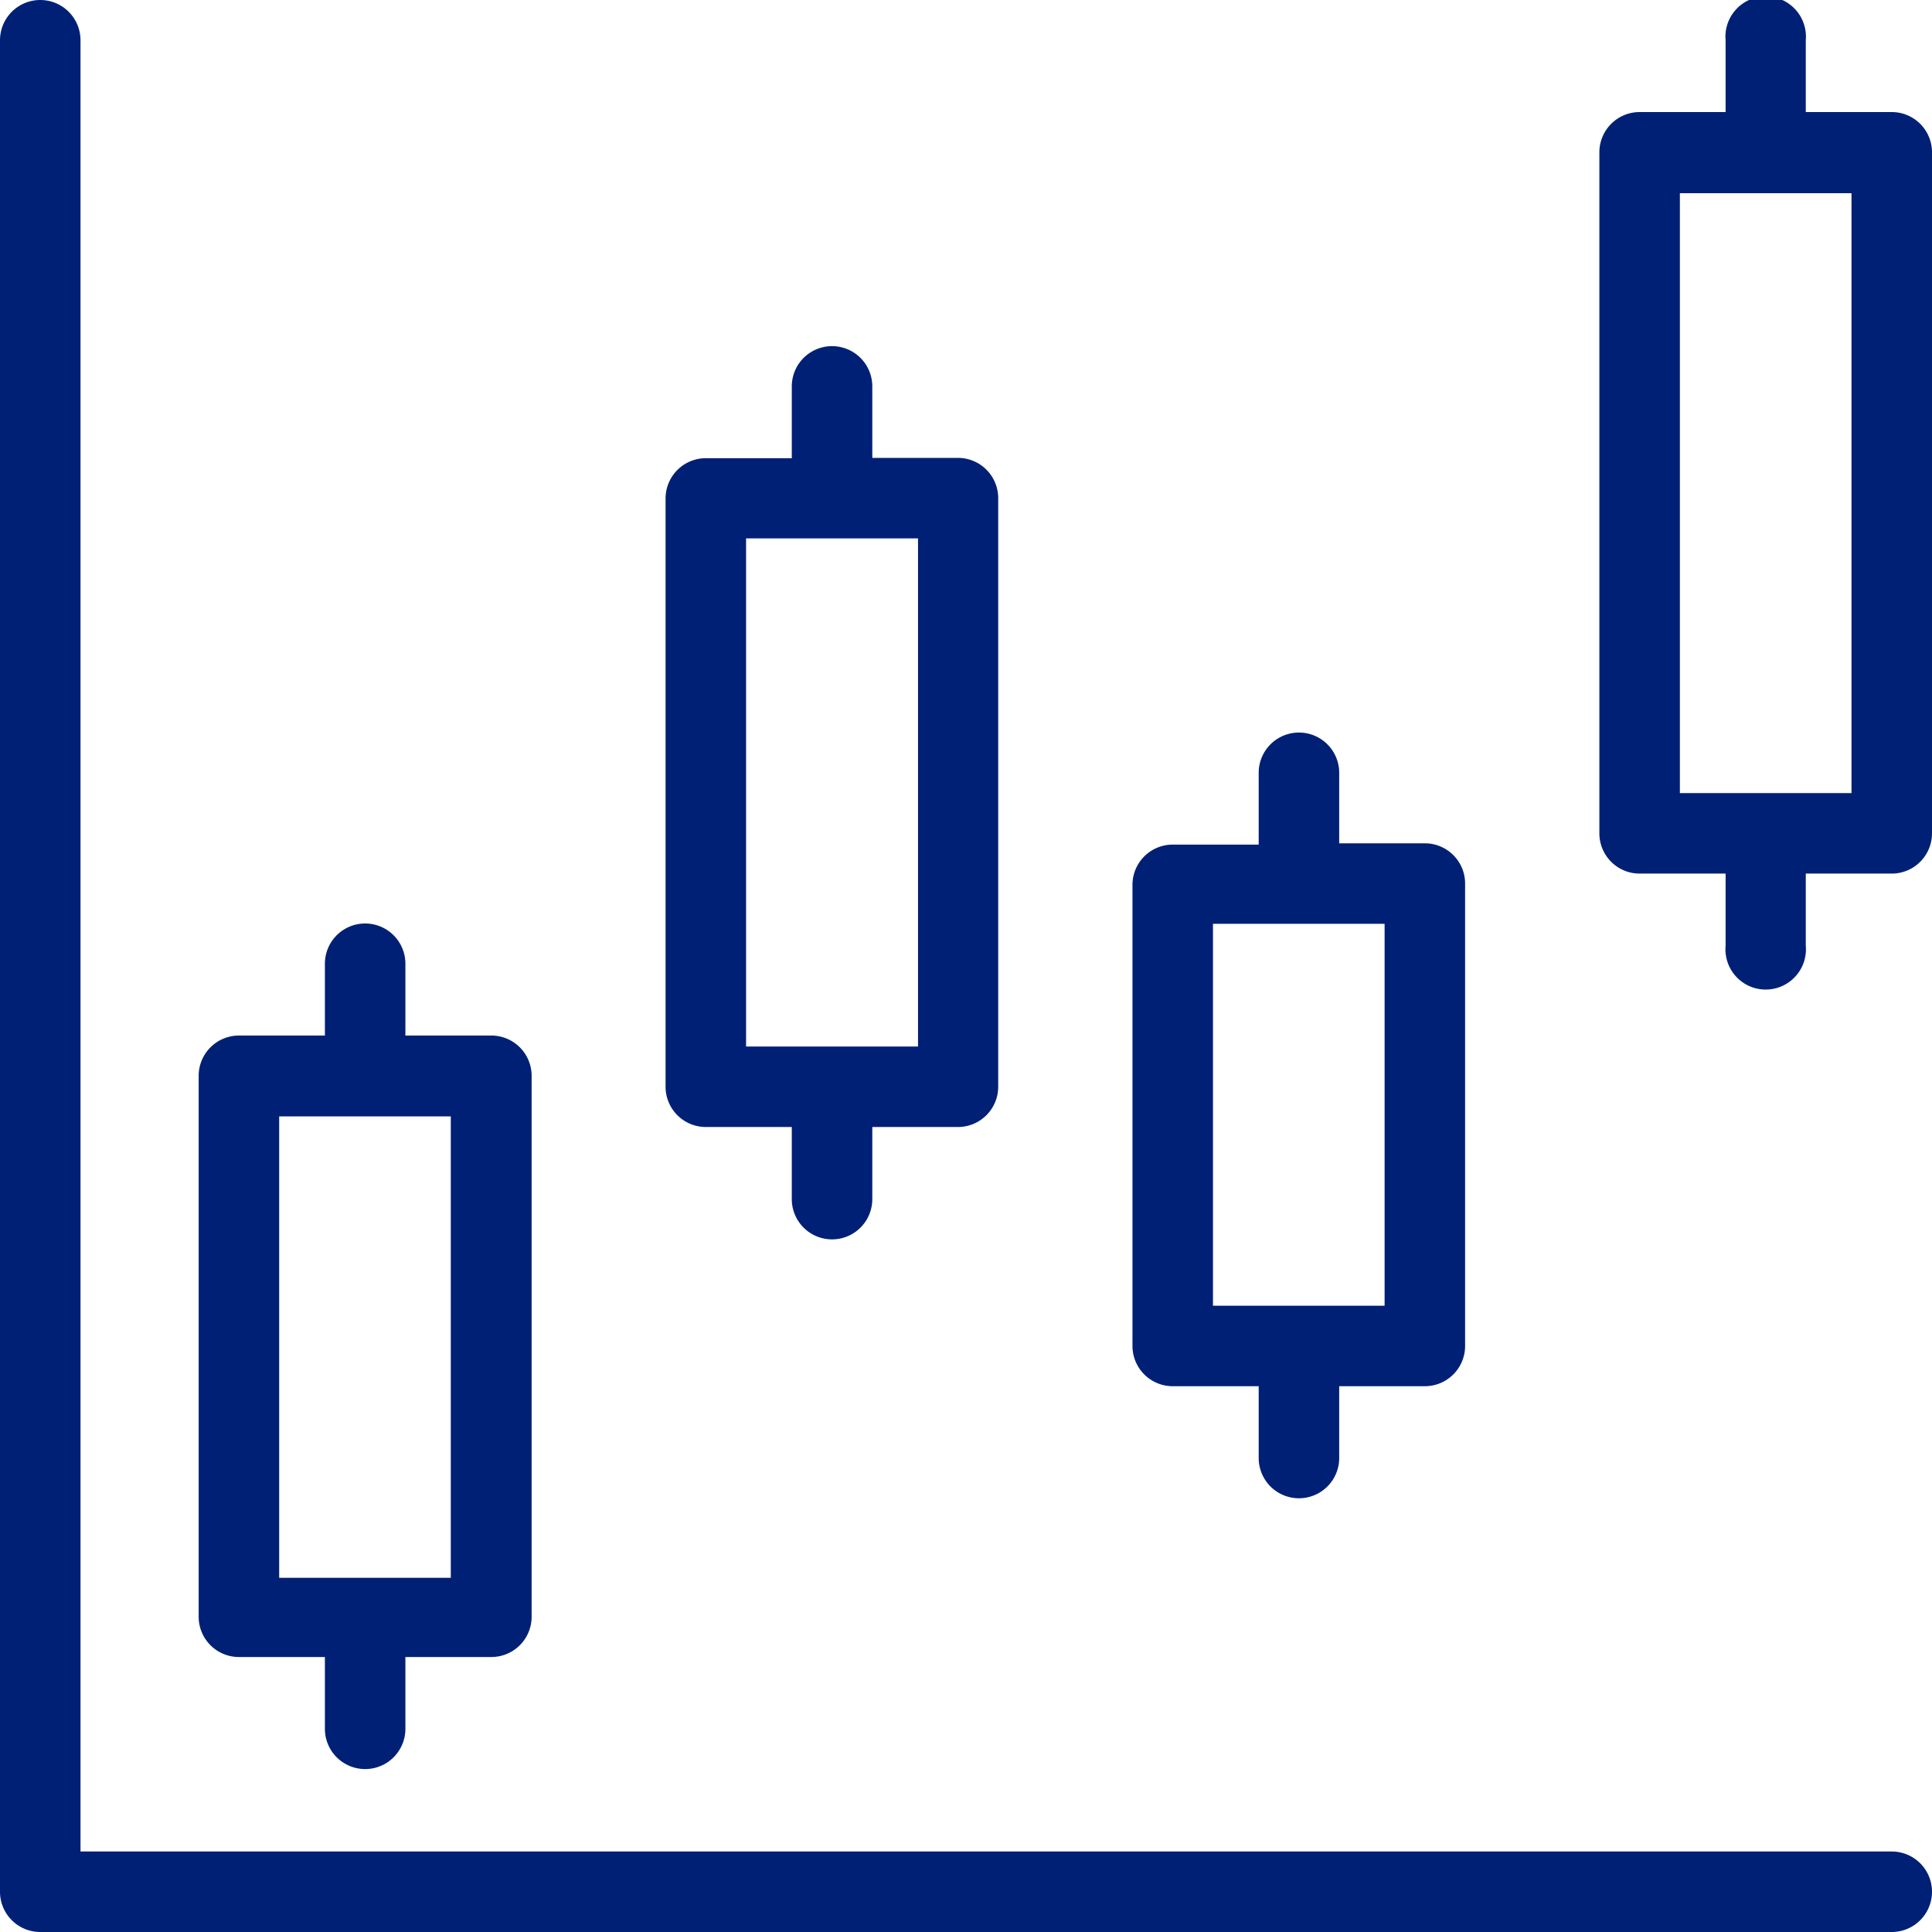
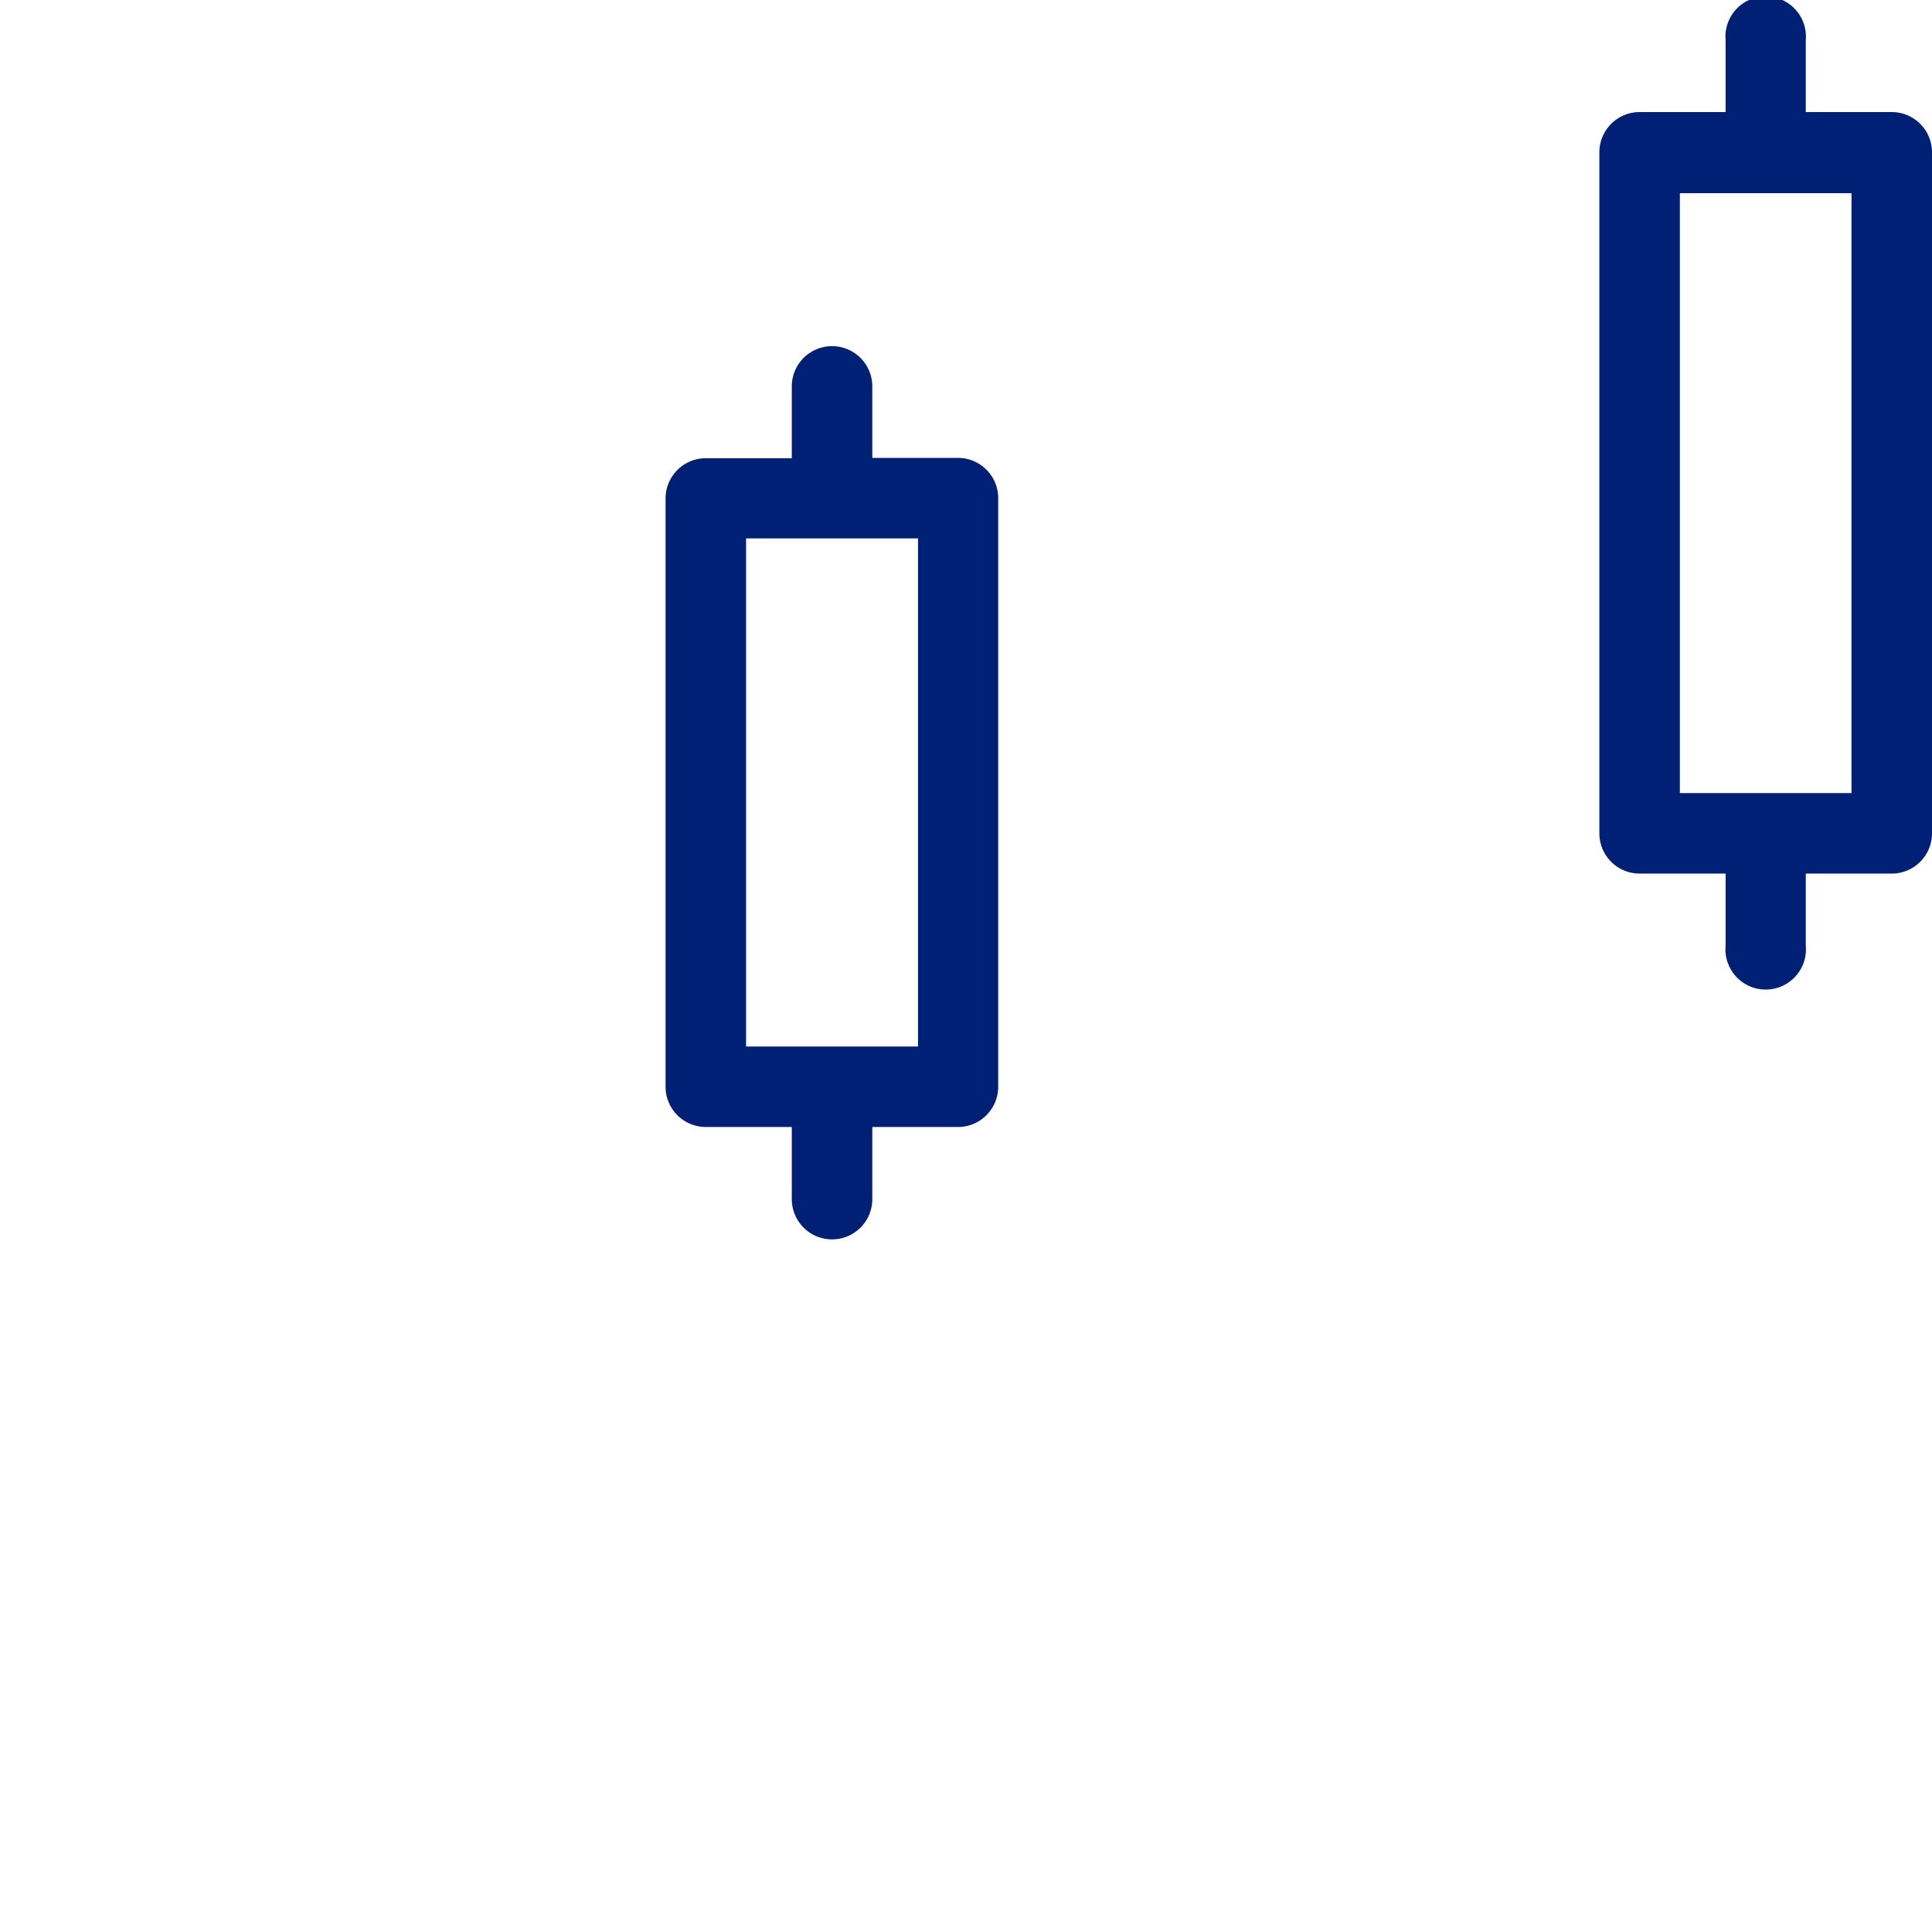
<svg xmlns="http://www.w3.org/2000/svg" id="レイヤー_1" data-name="レイヤー 1" width="60" height="60" viewBox="0 0 60 60">
-   <path d="M58.75,57.5H2.5V1.25a1.25,1.25,0,0,0-2.5,0v57.5A1.25,1.25,0,0,0,1.25,60h57.5a1.25,1.25,0,0,0,0-2.5Z" fill="#002076" />
-   <path d="M7.42,51.46h2.67v2.23a1.25,1.25,0,0,0,2.5,0V51.46h2.67a1.25,1.25,0,0,0,1.25-1.25V33.41a1.25,1.25,0,0,0-1.25-1.25H12.59V29.93a1.25,1.25,0,0,0-2.5,0v2.23H7.42a1.25,1.25,0,0,0-1.25,1.25v16.8A1.25,1.25,0,0,0,7.42,51.46ZM8.67,34.67H14V49H8.67Z" fill="#002076" />
  <path d="M21.92,35h2.67v2.24a1.25,1.25,0,0,0,2.5,0V35h2.66A1.25,1.25,0,0,0,31,33.75V15.47a1.25,1.25,0,0,0-1.25-1.25H27.09V12a1.25,1.25,0,1,0-2.5,0v2.23H21.92a1.25,1.25,0,0,0-1.25,1.25V33.75A1.25,1.25,0,0,0,21.92,35Zm1.25-18.28h5.34V32.5H23.17Z" fill="#002076" />
-   <path d="M36.42,43.05h2.67v2.23a1.25,1.25,0,0,0,2.5,0V43.05h2.66A1.25,1.25,0,0,0,45.5,41.8V27.44a1.25,1.25,0,0,0-1.25-1.25H41.59V24a1.25,1.25,0,0,0-2.5,0v2.23H36.42a1.25,1.25,0,0,0-1.25,1.25V41.8A1.25,1.25,0,0,0,36.42,43.05Zm1.25-14.36H43V40.55H37.67Z" fill="#002076" />
  <path d="M58.75,3.48H56.08V1.25a1.25,1.25,0,1,0-2.49,0V3.48H50.92a1.25,1.25,0,0,0-1.25,1.25V25.88a1.25,1.25,0,0,0,1.25,1.25h2.67v2.24a1.25,1.25,0,1,0,2.49,0V27.13h2.67A1.25,1.25,0,0,0,60,25.88V4.73A1.25,1.25,0,0,0,58.75,3.48ZM57.5,24.63H52.17V6H57.5Z" fill="#002076" />
</svg>